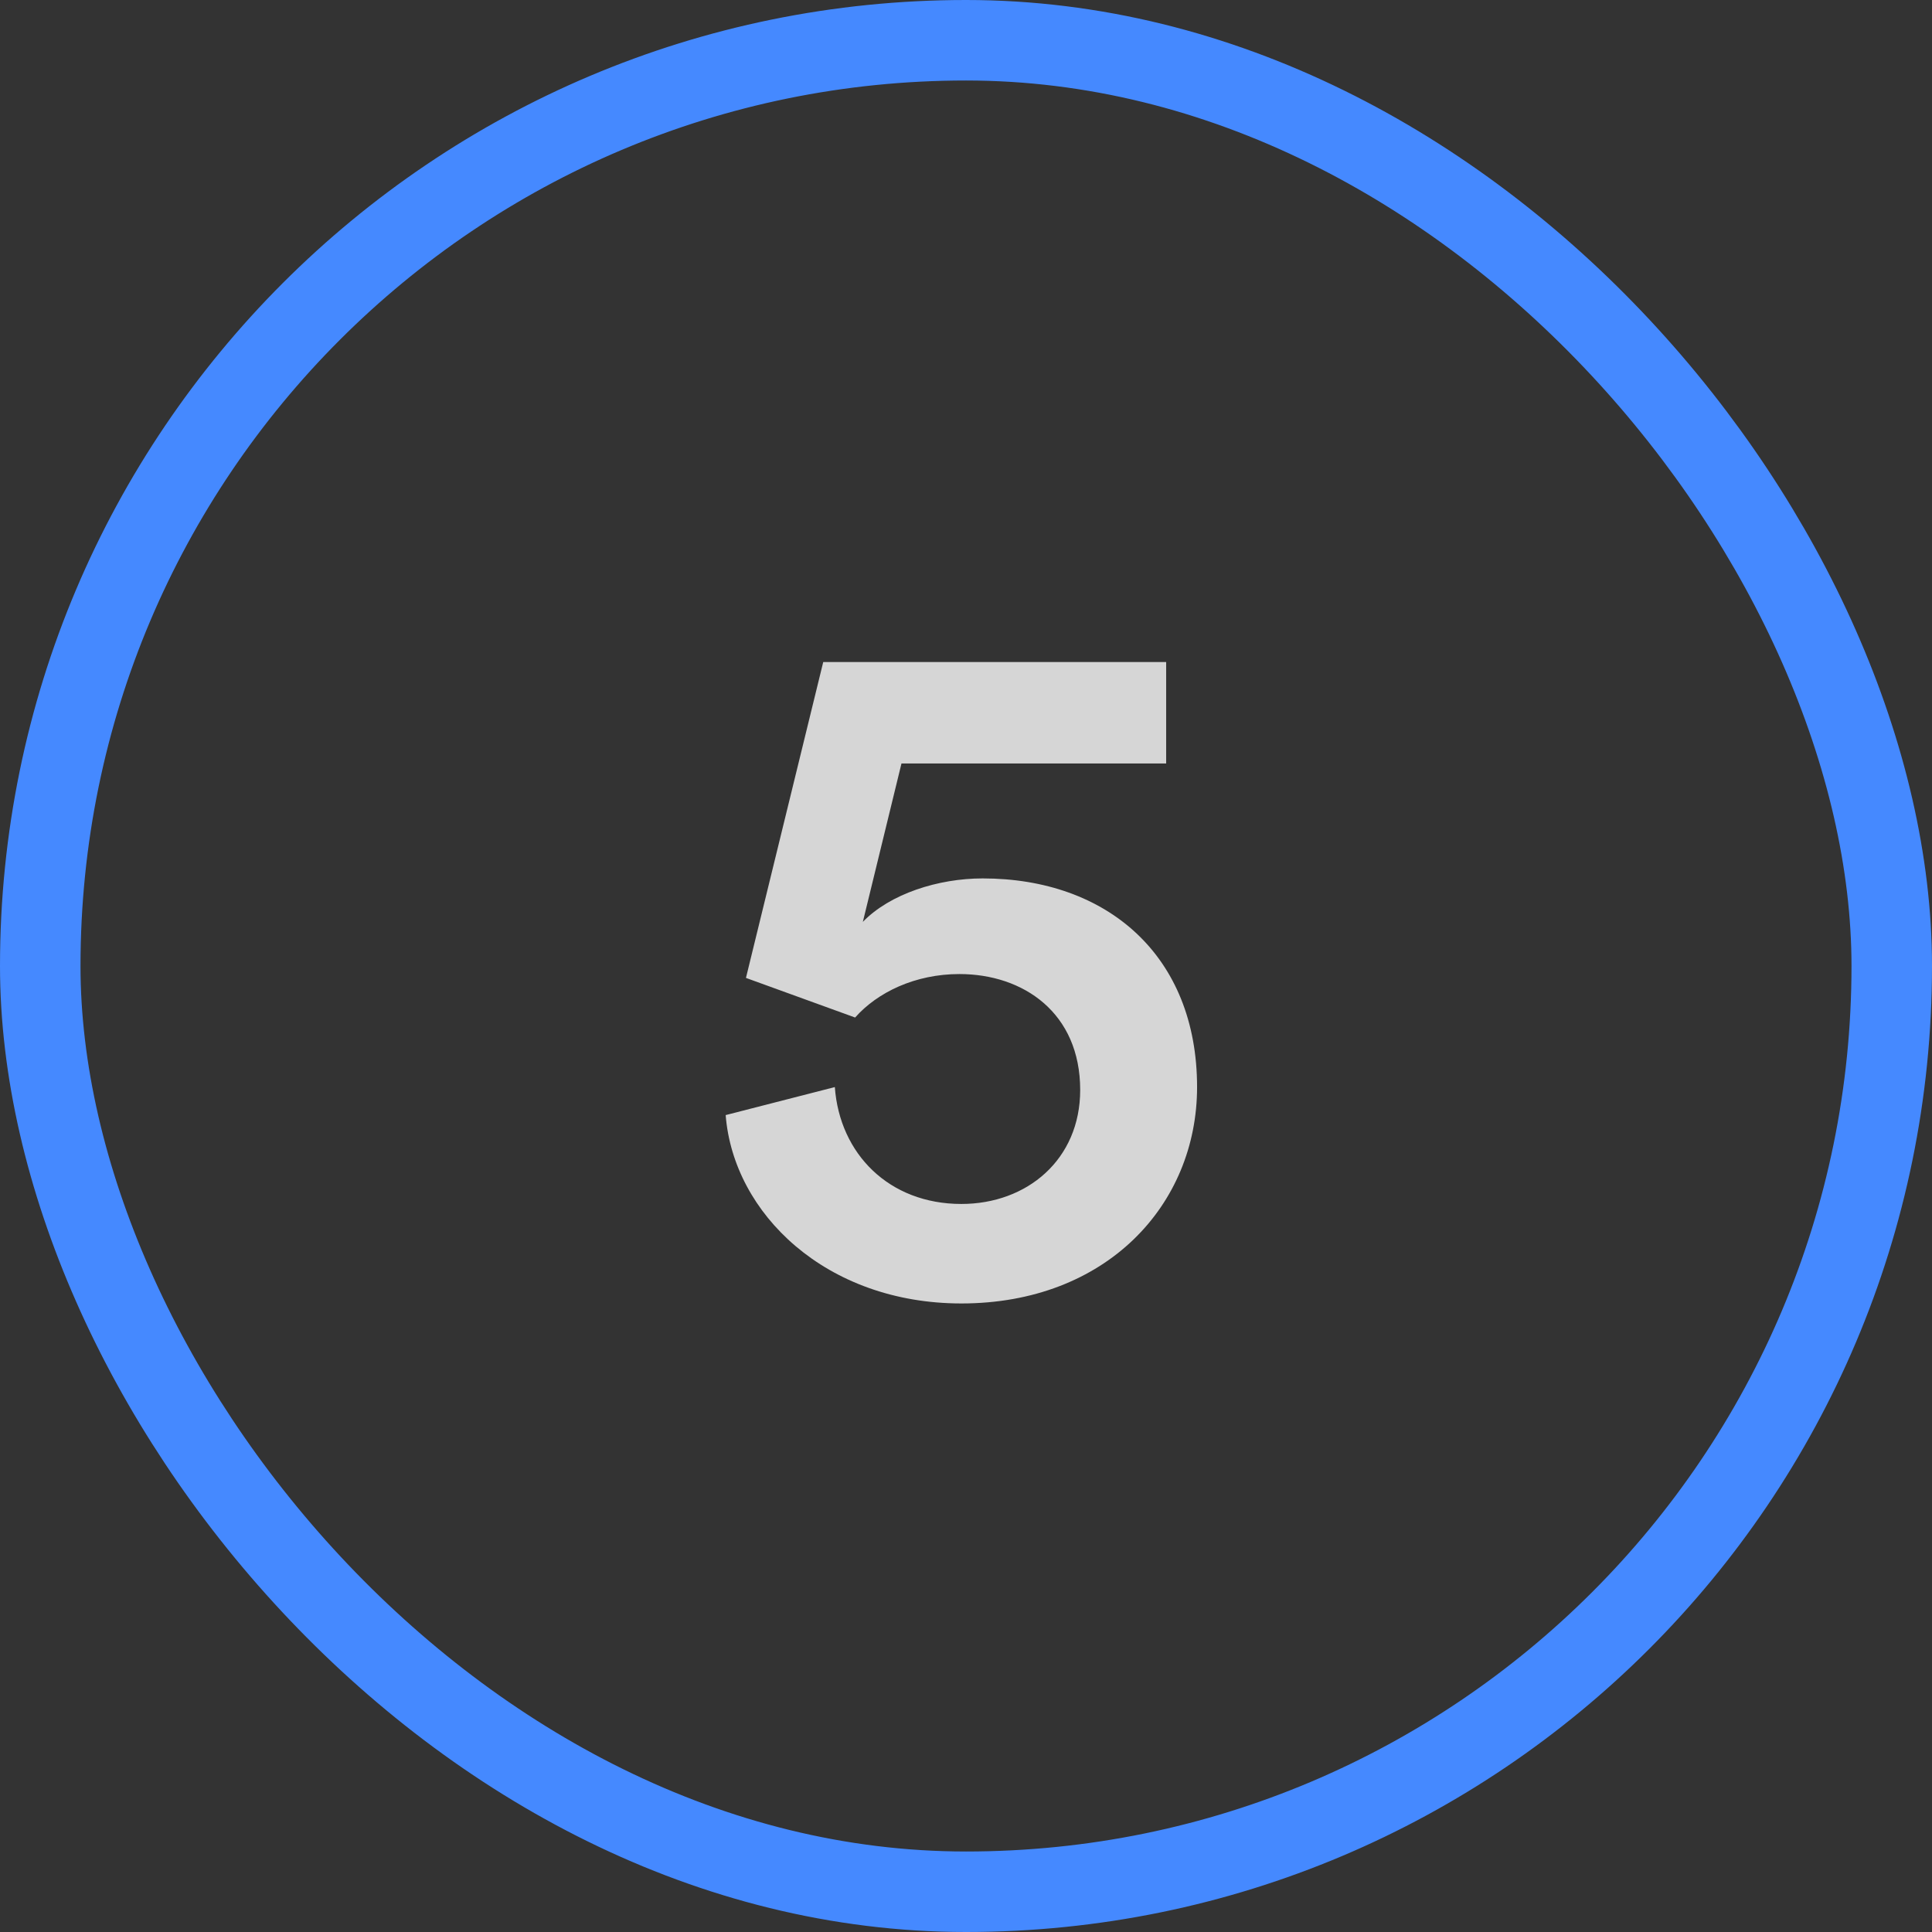
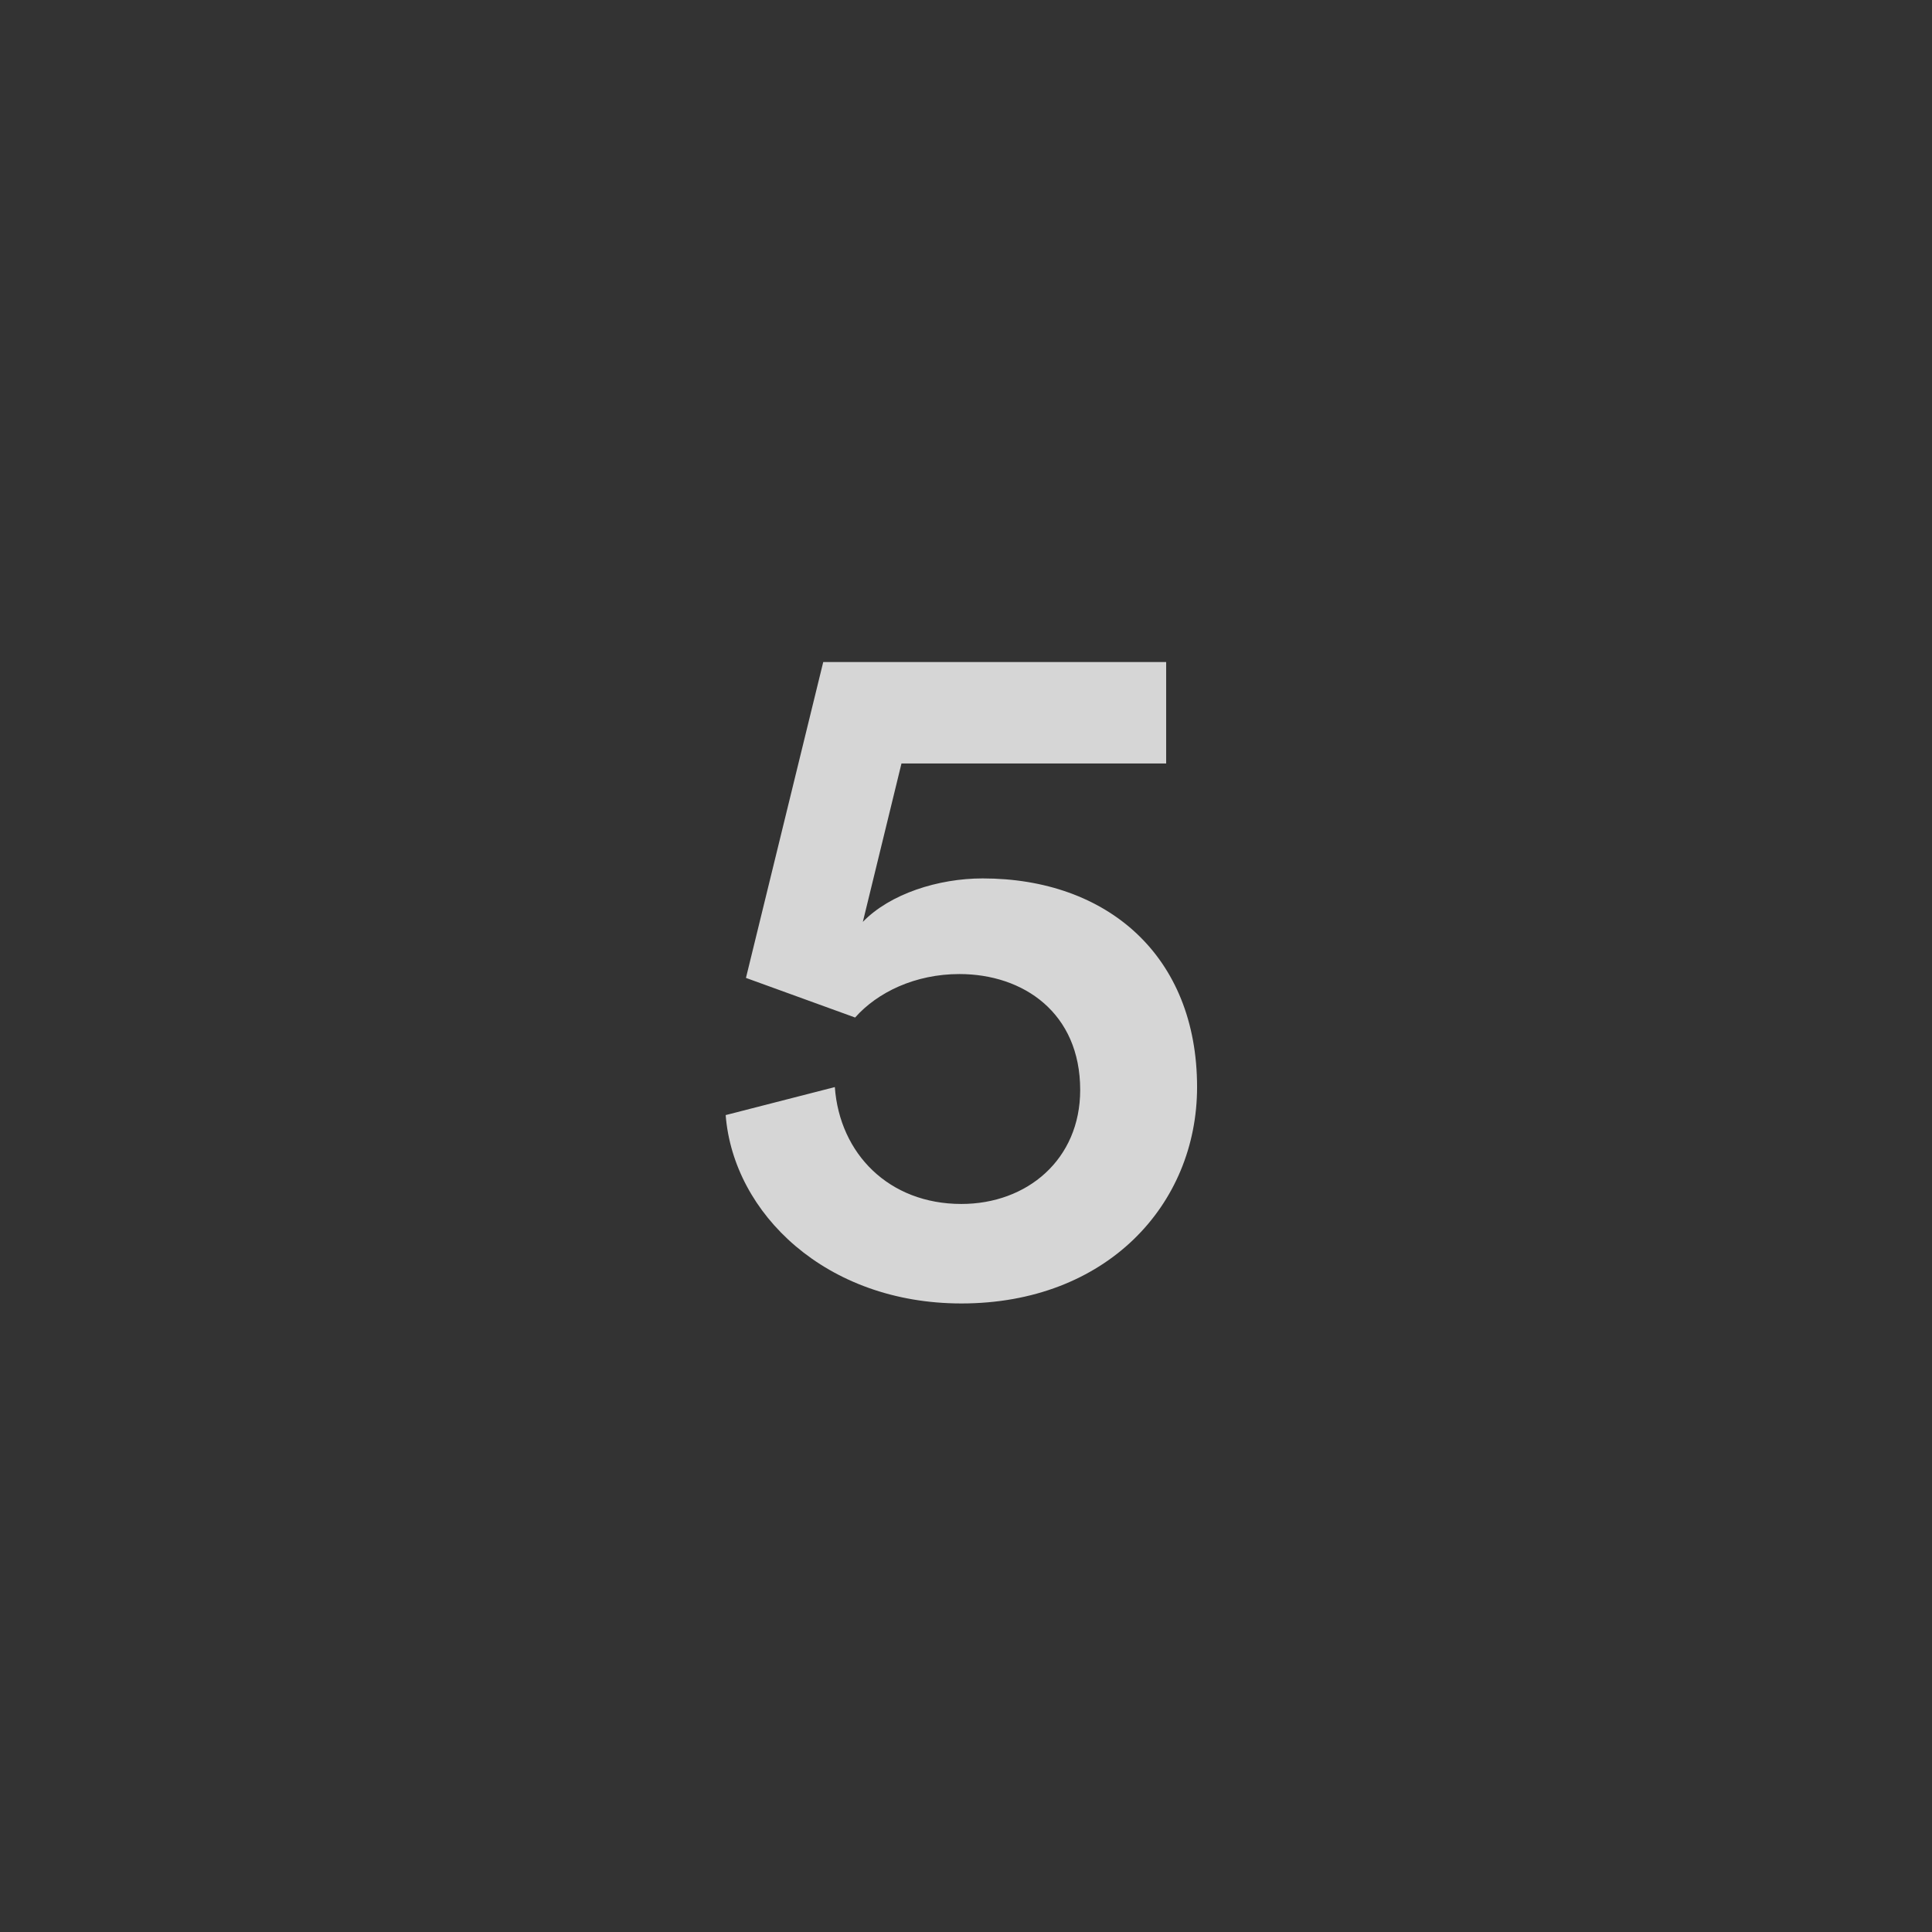
<svg xmlns="http://www.w3.org/2000/svg" width="48" height="48" viewBox="0 0 48 48" fill="none">
  <rect x="0" y="0" width="48" height="48" fill="#333333" stroke="none" />
-   <rect x="1" y="1" width="46" height="46" rx="23" stroke="#4589FF" stroke-width="2" />
  <path opacity="0.8" d="M18.029 27.704L20.741 27.008C20.861 28.664 22.085 29.912 23.885 29.912C25.517 29.912 26.837 28.808 26.837 27.08C26.837 25.16 25.421 24.2 23.837 24.2C22.733 24.2 21.797 24.656 21.245 25.28L18.533 24.296L20.453 16.448H28.973V18.968H22.397L21.437 22.904C22.109 22.208 23.309 21.824 24.413 21.824C27.509 21.824 29.741 23.744 29.741 27.008C29.741 29.936 27.485 32.384 23.885 32.384C20.525 32.384 18.221 30.152 18.029 27.704Z" fill="white" />
</svg>